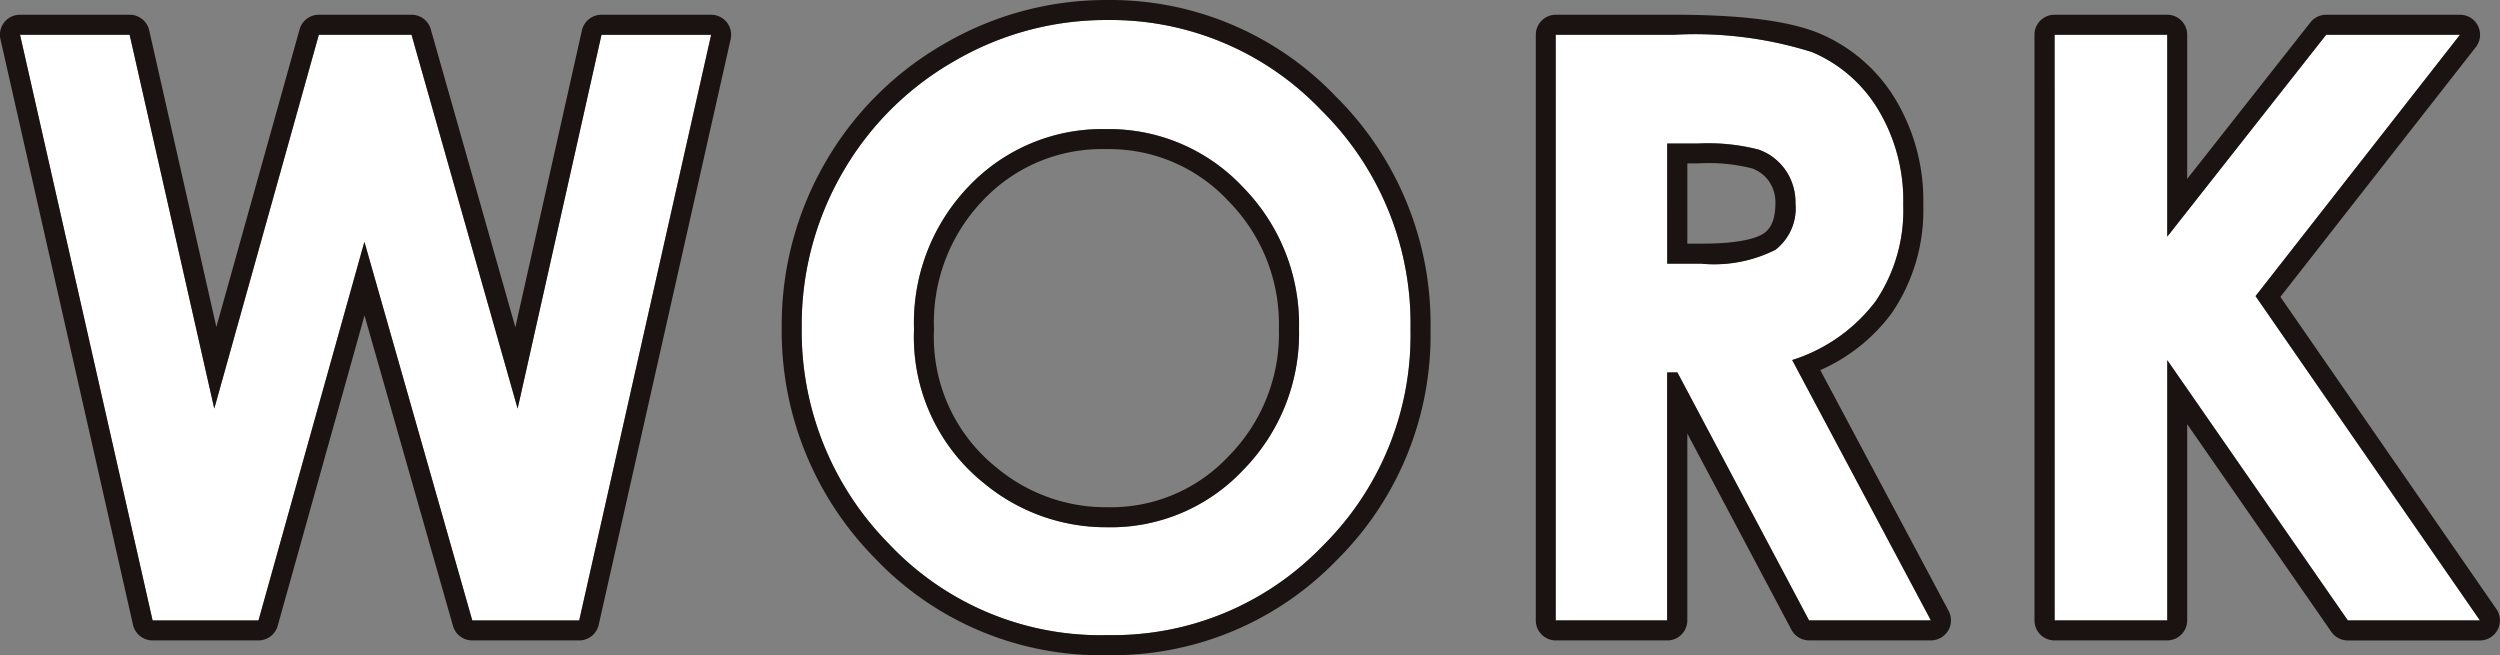
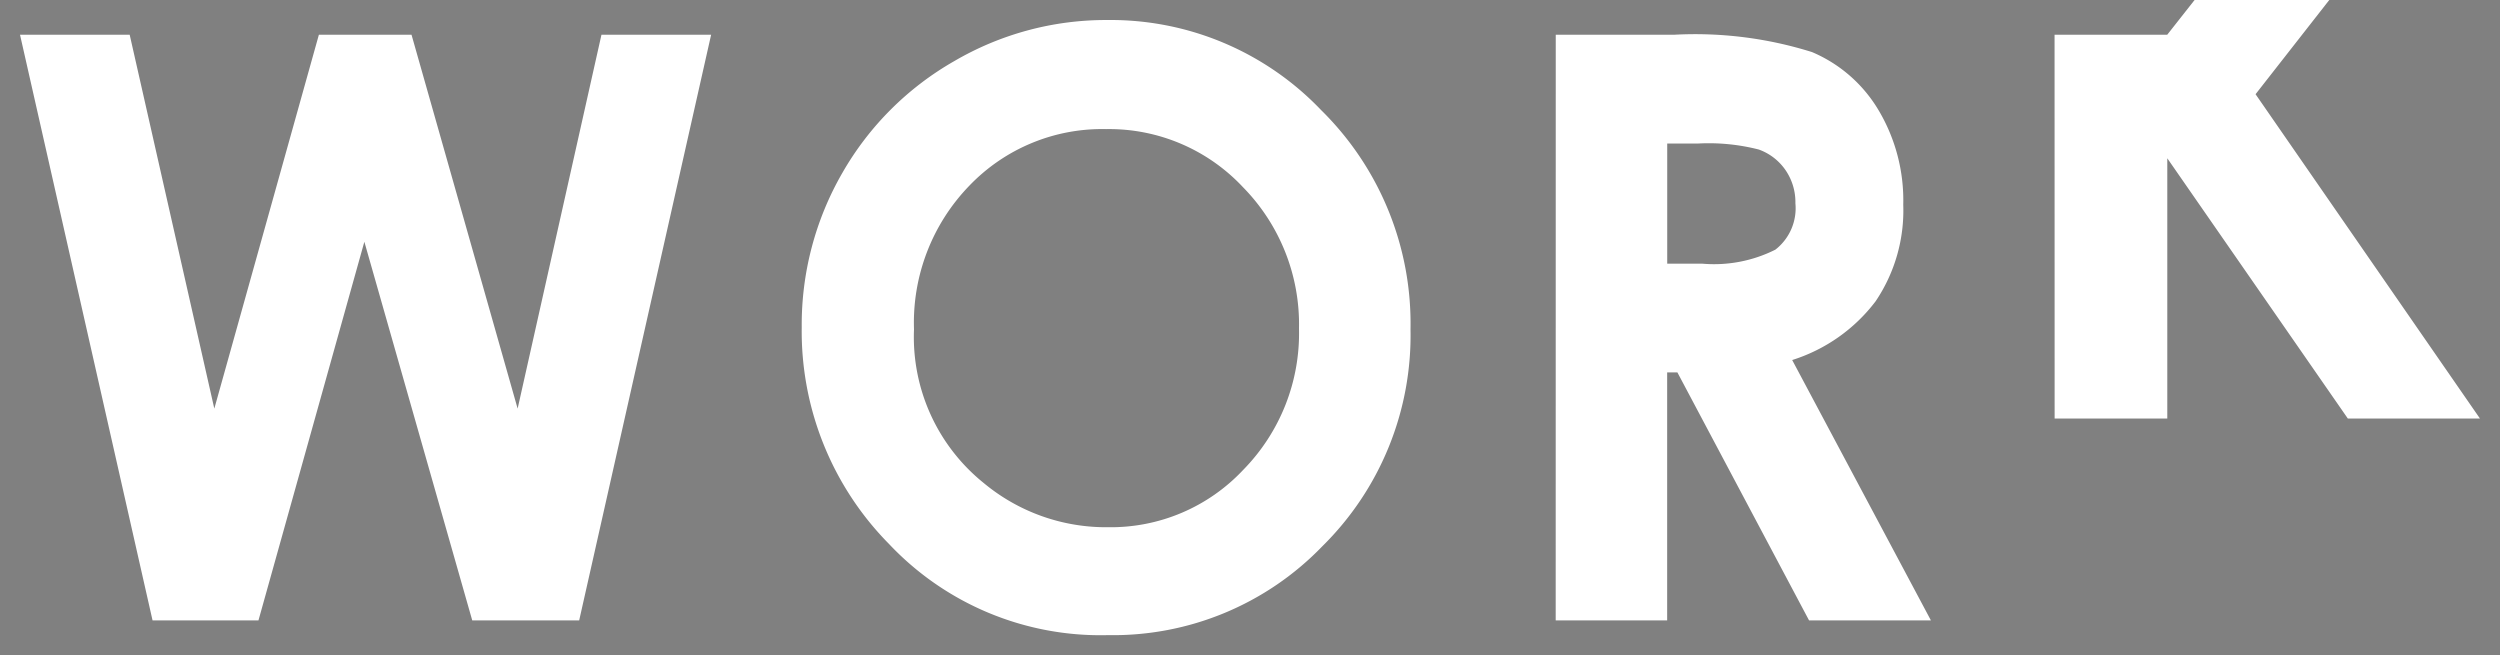
<svg xmlns="http://www.w3.org/2000/svg" width="124.877" height="32.726" viewBox="0 0 124.877 32.726">
  <rect x="0" y="0" width="124.877" height="32.726" fill="#808080" stroke="none" />
  <g transform="translate(-1014 -5836.295)">
-     <path id="パス_12575" data-name="パス 12575" d="M-239.556-57.434h5.478l4.227,18.674,5.223-18.674H-220l5.3,18.674,4.187-18.674h5.478l-6.591,29.254h-5.341l-5.389-18.913-5.29,18.913h-5.29Zm54.31-.736a14.527,14.527,0,0,1,10.676,4.494A14.956,14.956,0,0,1-170.1-42.718a14.789,14.789,0,0,1-4.408,10.838,14.52,14.52,0,0,1-10.7,4.435A14.515,14.515,0,0,1-196.151-32a15.114,15.114,0,0,1-4.358-10.819,15.174,15.174,0,0,1,2.03-7.716,15.022,15.022,0,0,1,5.582-5.578A15,15,0,0,1-185.246-58.17Zm-.06,5.449a9.182,9.182,0,0,0-6.828,2.824,9.833,9.833,0,0,0-2.767,7.179,9.356,9.356,0,0,0,3.484,7.676,9.551,9.551,0,0,0,6.211,2.207,9.07,9.07,0,0,0,6.749-2.864,9.731,9.731,0,0,0,2.787-7.06,9.771,9.771,0,0,0-2.807-7.07A9.155,9.155,0,0,0-185.306-52.721Zm22.461-4.713h5.9a19.5,19.5,0,0,1,6.9.865,7.074,7.074,0,0,1,3.307,2.874,8.8,8.8,0,0,1,1.251,4.753,8.1,8.1,0,0,1-1.382,4.823,8.388,8.388,0,0,1-4.166,2.933l6.93,13.006h-6.087l-6.578-12.39h-.51v12.39h-5.568ZM-157.277-46h1.745a6.812,6.812,0,0,0,3.658-.7,2.621,2.621,0,0,0,1-2.315,2.832,2.832,0,0,0-.5-1.666A2.749,2.749,0,0,0-152.7-51.7,10.071,10.071,0,0,0-155.75-52h-1.527Zm19.348-11.435h5.628v10.085l7.941-10.085h6.686l-10.215,13.056,11.209,16.2h-6.6l-9.018-13v13h-5.628Z" transform="translate(1254.556 5895.465)" fill="#fff" />
-     <path id="パス_12575_-_アウトライン" data-name="パス 12575 - アウトライン" d="M-185.246-58.17a15,15,0,0,0-7.652,2.058,15.022,15.022,0,0,0-5.582,5.578,15.174,15.174,0,0,0-2.03,7.716A15.114,15.114,0,0,0-196.151-32a14.515,14.515,0,0,0,10.945,4.554,14.52,14.52,0,0,0,10.7-4.435A14.789,14.789,0,0,0-170.1-42.718a14.956,14.956,0,0,0-4.468-10.958,14.527,14.527,0,0,0-10.676-4.494m.04,25.336a9.551,9.551,0,0,1-6.211-2.207,9.356,9.356,0,0,1-3.484-7.676,9.833,9.833,0,0,1,2.767-7.179,9.182,9.182,0,0,1,6.828-2.824,9.155,9.155,0,0,1,6.828,2.894,9.771,9.771,0,0,1,2.807,7.07,9.731,9.731,0,0,1-2.787,7.06,9.07,9.07,0,0,1-6.749,2.864m-54.35-24.6,6.622,29.254h5.29l5.29-18.913,5.389,18.913h5.341l6.591-29.254h-5.478L-214.7-38.76-220-57.434h-4.631l-5.223,18.674-4.227-18.674h-5.478m76.711,0V-28.18h5.568V-40.57h.51l6.578,12.39h6.087l-6.93-13.006a8.387,8.387,0,0,0,4.166-2.933,8.1,8.1,0,0,0,1.382-4.823,8.8,8.8,0,0,0-1.251-4.753,7.074,7.074,0,0,0-3.307-2.874,19.5,19.5,0,0,0-6.9-.865h-5.9M-155.532-46h-1.745V-52h1.527a10.071,10.071,0,0,1,3.053.309,2.749,2.749,0,0,1,1.328,1.018,2.832,2.832,0,0,1,.5,1.666,2.621,2.621,0,0,1-1,2.315,6.813,6.813,0,0,1-3.658.7m17.6-11.435V-28.18h5.628v-13l9.018,13h6.6l-11.209-16.2,10.215-13.056h-6.686L-132.3-47.349V-57.434h-5.628m-47.318-1.736a15.557,15.557,0,0,1,11.386,4.789A15.989,15.989,0,0,1-169.1-42.718a15.821,15.821,0,0,1-4.7,11.543,15.55,15.55,0,0,1-11.406,4.73,15.542,15.542,0,0,1-11.667-4.863,16.149,16.149,0,0,1-4.636-11.51,16.23,16.23,0,0,1,2.164-8.216,16.077,16.077,0,0,1,5.947-5.944A16.06,16.06,0,0,1-185.246-59.17Zm.04,25.336a8.039,8.039,0,0,0,6.032-2.561,8.692,8.692,0,0,0,2.5-6.362,8.731,8.731,0,0,0-2.525-6.374,8.124,8.124,0,0,0-6.11-2.59A8.15,8.15,0,0,0-191.42-49.2a8.8,8.8,0,0,0-2.481,6.479,8.334,8.334,0,0,0,3.114,6.9A8.507,8.507,0,0,0-185.206-33.834Zm-54.35-24.6h5.478a1,1,0,0,1,.975.779l3.354,14.817,4.158-14.865a1,1,0,0,1,.963-.731H-220a1,1,0,0,1,.962.727l4.224,14.884,3.325-14.829a1,1,0,0,1,.976-.781h5.478a1,1,0,0,1,.781.375,1,1,0,0,1,.195.844l-6.591,29.254a1,1,0,0,1-.976.78h-5.341a1,1,0,0,1-.962-.726l-4.419-15.506-4.336,15.5a1,1,0,0,1-.963.731h-5.29a1,1,0,0,1-.975-.779l-6.622-29.254a1,1,0,0,1,.194-.845A1,1,0,0,1-239.556-58.434Zm76.711,0h5.9c3.4,0,5.782.309,7.291.943a8.086,8.086,0,0,1,3.768,3.267,9.825,9.825,0,0,1,1.4,5.282,9.109,9.109,0,0,1-1.568,5.4,8.87,8.87,0,0,1-3.577,2.859l6.41,12.03a1,1,0,0,1-.025.985,1,1,0,0,1-.857.485h-6.087a1,1,0,0,1-.883-.531l-5.2-9.8v9.334a1,1,0,0,1-1,1h-5.568a1,1,0,0,1-1-1V-57.434A1,1,0,0,1-162.845-58.434ZM-155.532-47c2.038,0,2.808-.325,3.086-.519.142-.1.573-.4.573-1.494a1.841,1.841,0,0,0-.315-1.093,1.755,1.755,0,0,0-.857-.654,8.866,8.866,0,0,0-2.7-.247h-.527V-47Zm17.6-11.435h5.628a1,1,0,0,1,1,1v7.2l6.156-7.817a1,1,0,0,1,.786-.381h6.686a1,1,0,0,1,.9.562,1,1,0,0,1-.111,1.054l-9.762,12.476,10.79,15.593a1,1,0,0,1,.063,1.033,1,1,0,0,1-.886.536h-6.6a1,1,0,0,1-.822-.43l-7.2-10.372v9.8a1,1,0,0,1-1,1h-5.628a1,1,0,0,1-1-1V-57.434A1,1,0,0,1-137.928-58.434Z" transform="translate(1254.556 5895.465)" fill="#1a1311" />
+     <path id="パス_12575" data-name="パス 12575" d="M-239.556-57.434h5.478l4.227,18.674,5.223-18.674H-220l5.3,18.674,4.187-18.674h5.478l-6.591,29.254h-5.341l-5.389-18.913-5.29,18.913h-5.29Zm54.31-.736a14.527,14.527,0,0,1,10.676,4.494A14.956,14.956,0,0,1-170.1-42.718a14.789,14.789,0,0,1-4.408,10.838,14.52,14.52,0,0,1-10.7,4.435A14.515,14.515,0,0,1-196.151-32a15.114,15.114,0,0,1-4.358-10.819,15.174,15.174,0,0,1,2.03-7.716,15.022,15.022,0,0,1,5.582-5.578A15,15,0,0,1-185.246-58.17Zm-.06,5.449a9.182,9.182,0,0,0-6.828,2.824,9.833,9.833,0,0,0-2.767,7.179,9.356,9.356,0,0,0,3.484,7.676,9.551,9.551,0,0,0,6.211,2.207,9.07,9.07,0,0,0,6.749-2.864,9.731,9.731,0,0,0,2.787-7.06,9.771,9.771,0,0,0-2.807-7.07A9.155,9.155,0,0,0-185.306-52.721Zm22.461-4.713h5.9a19.5,19.5,0,0,1,6.9.865,7.074,7.074,0,0,1,3.307,2.874,8.8,8.8,0,0,1,1.251,4.753,8.1,8.1,0,0,1-1.382,4.823,8.388,8.388,0,0,1-4.166,2.933l6.93,13.006h-6.087l-6.578-12.39h-.51v12.39h-5.568ZM-157.277-46h1.745a6.812,6.812,0,0,0,3.658-.7,2.621,2.621,0,0,0,1-2.315,2.832,2.832,0,0,0-.5-1.666A2.749,2.749,0,0,0-152.7-51.7,10.071,10.071,0,0,0-155.75-52h-1.527Zm19.348-11.435h5.628l7.941-10.085h6.686l-10.215,13.056,11.209,16.2h-6.6l-9.018-13v13h-5.628Z" transform="translate(1254.556 5895.465)" fill="#fff" />
  </g>
</svg>